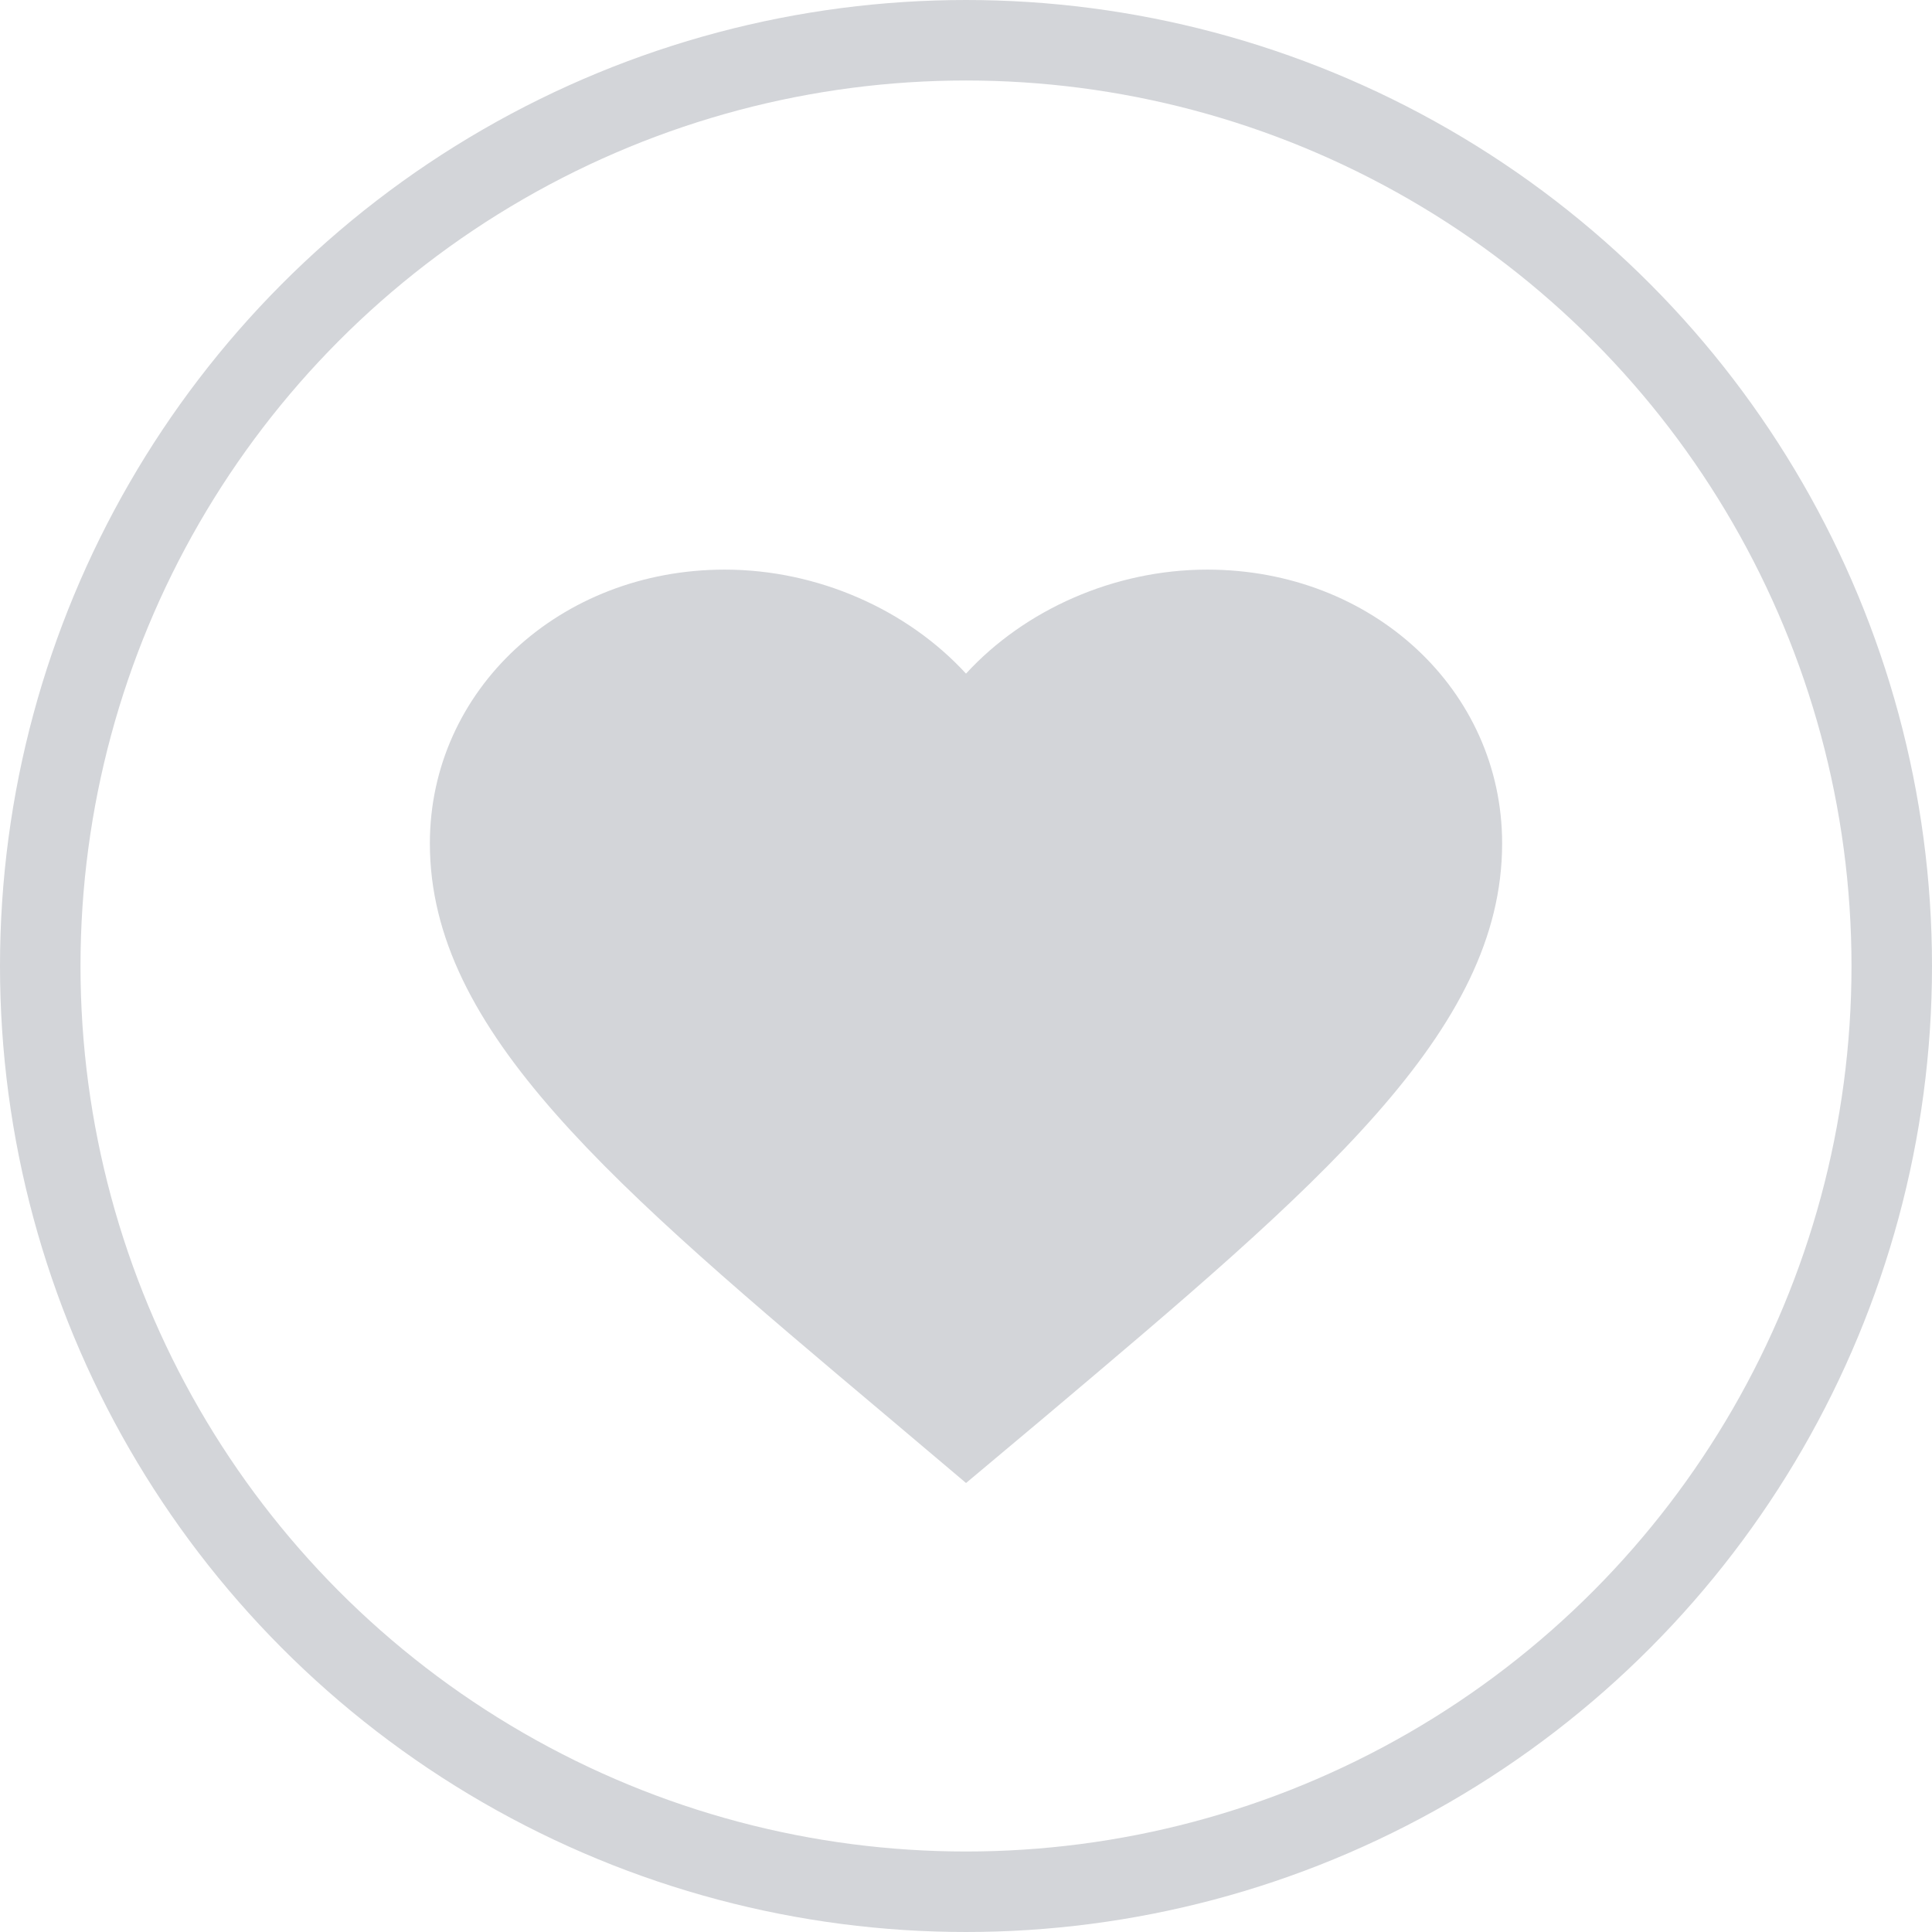
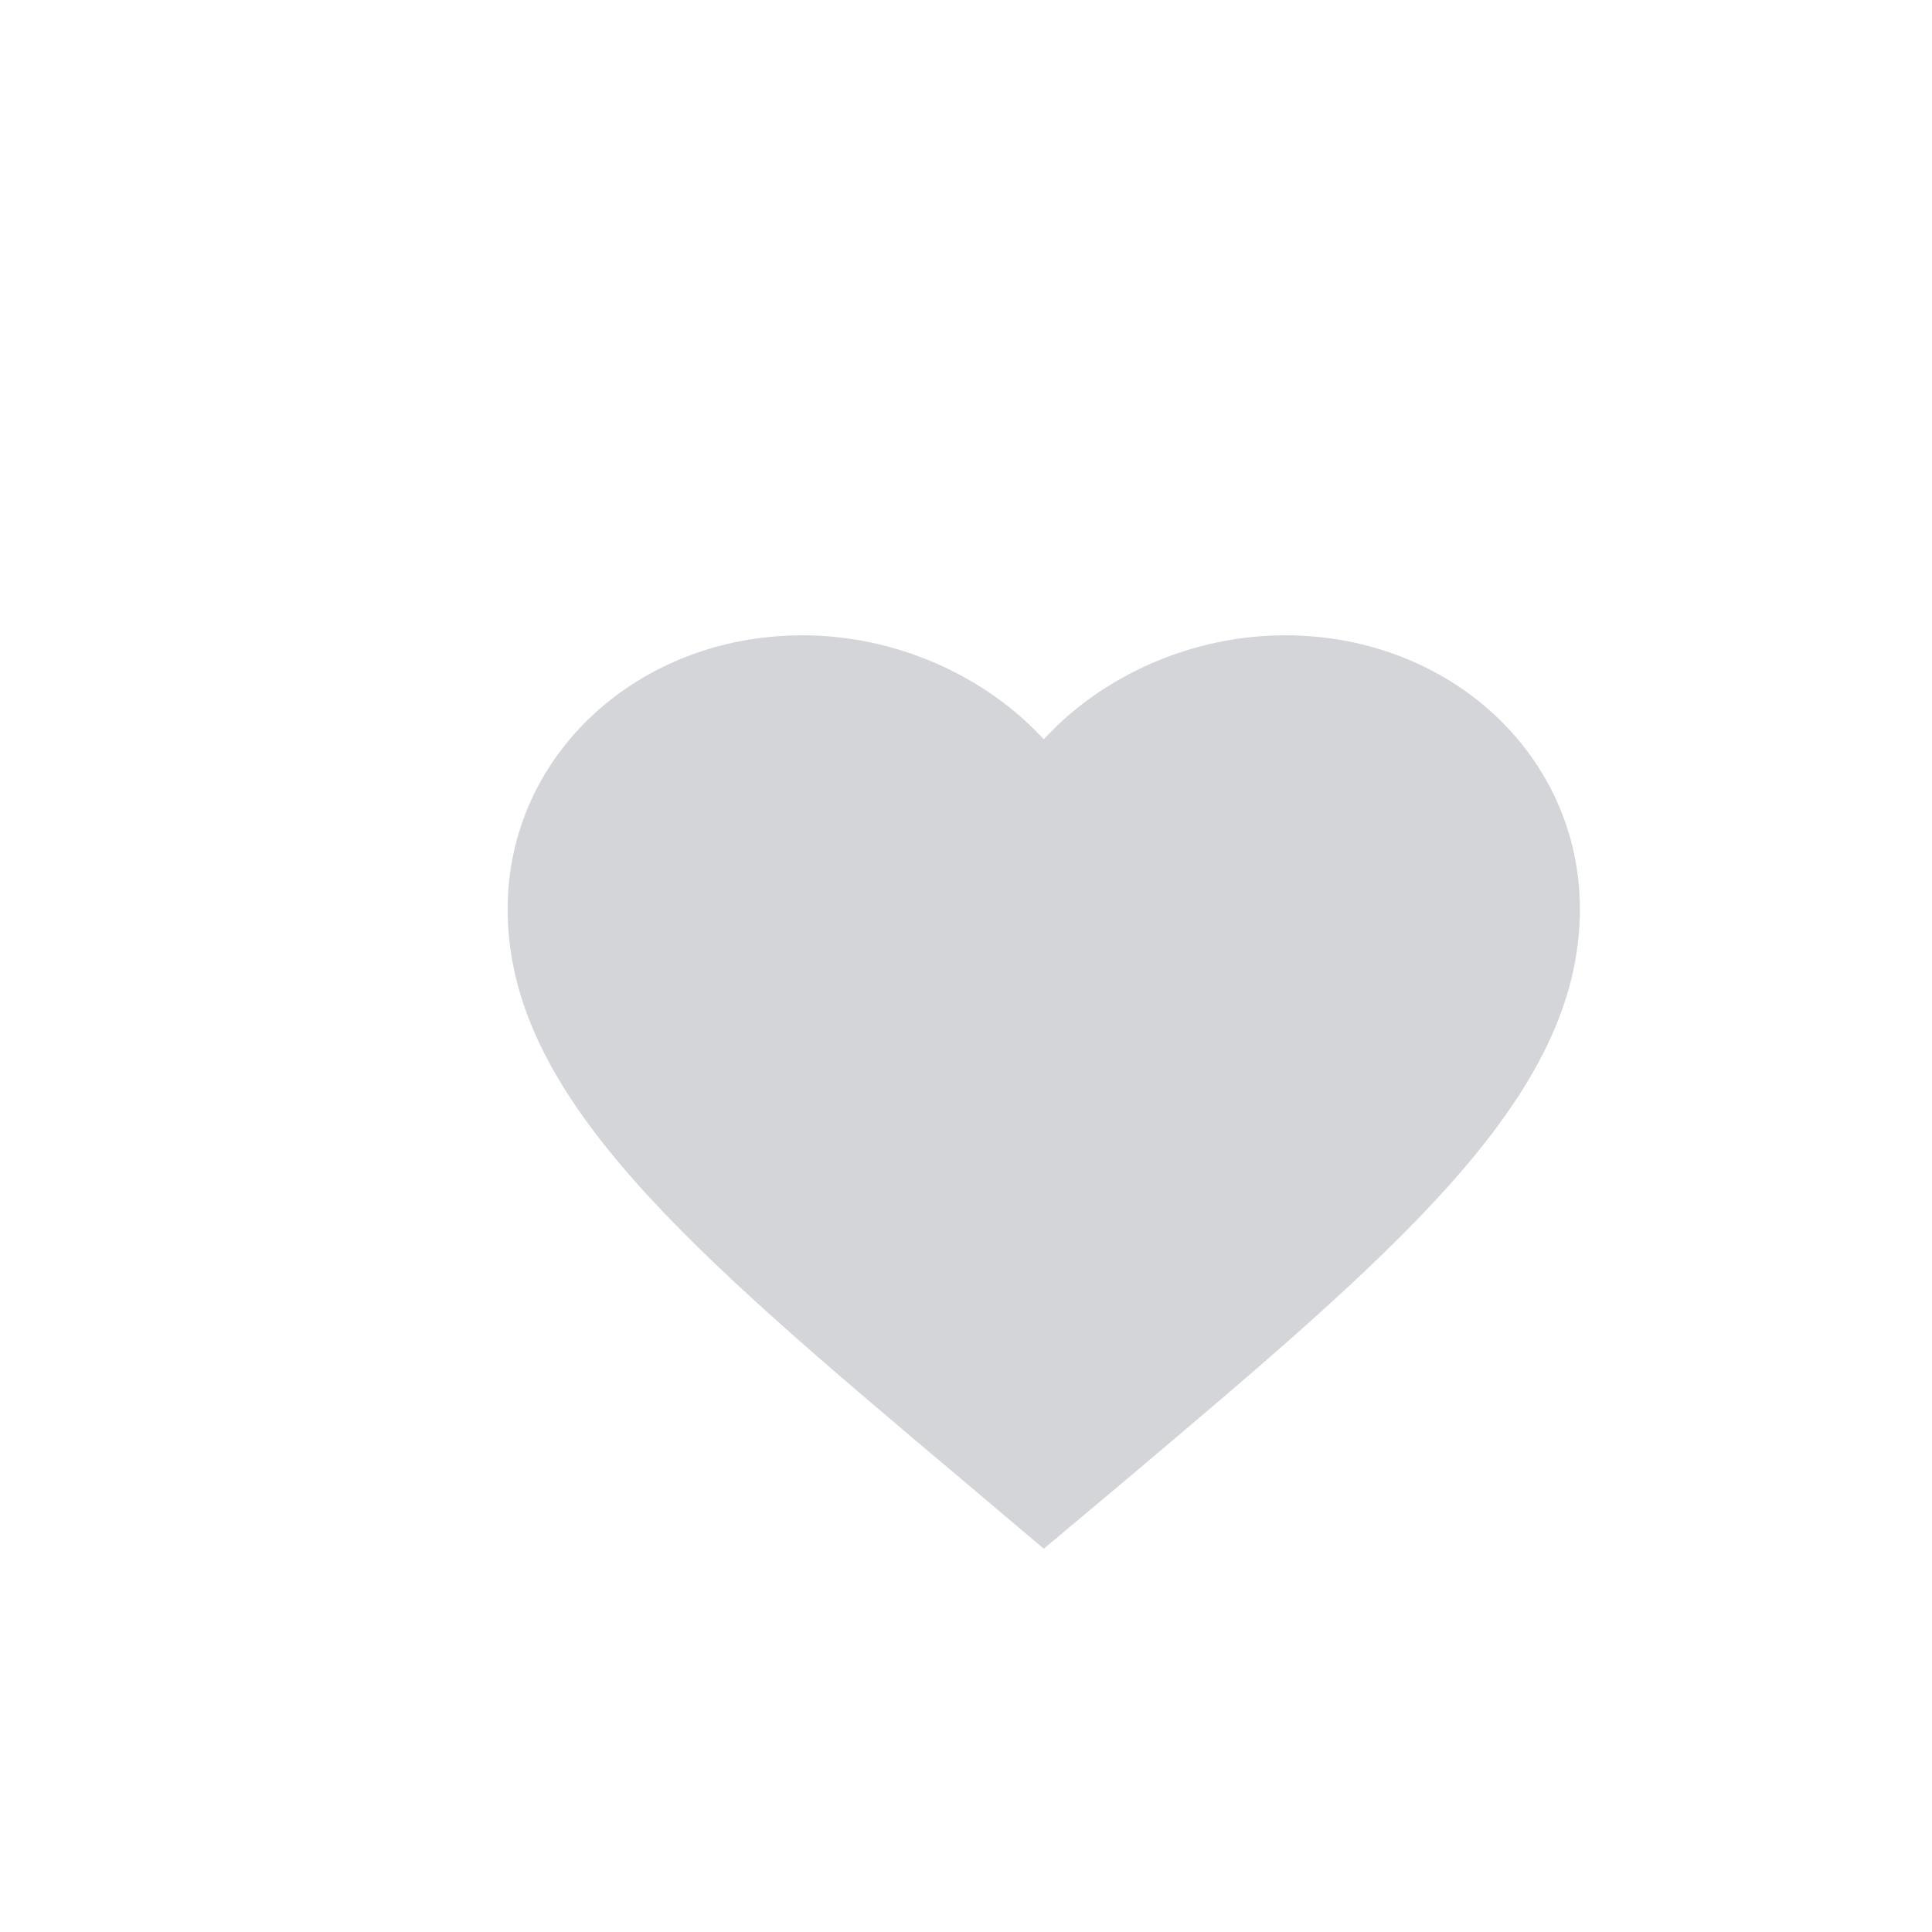
<svg xmlns="http://www.w3.org/2000/svg" id="b" viewBox="0 0 24 24">
  <defs>
    <style>.d{fill:#d3d5d9;stroke-width:0px;}.e{fill:none;stroke:#d3d5d9;}</style>
  </defs>
  <g id="c">
-     <path class="d" d="M12,18.422l-.966-.816c-3.43-2.888-5.694-4.792-5.694-7.129,0-1.904,1.612-3.401,3.663-3.401,1.159,0,2.271.501,2.997,1.292.726-.791,1.838-1.292,2.997-1.292,2.051,0,3.663,1.496,3.663,3.401,0,2.337-2.264,4.242-5.694,7.136l-.966.81Z" />
-     <circle class="e" cx="12" cy="12" r="11.5" />
+     <path class="d" d="M12,18.422c-3.43-2.888-5.694-4.792-5.694-7.129,0-1.904,1.612-3.401,3.663-3.401,1.159,0,2.271.501,2.997,1.292.726-.791,1.838-1.292,2.997-1.292,2.051,0,3.663,1.496,3.663,3.401,0,2.337-2.264,4.242-5.694,7.136l-.966.81Z" />
  </g>
</svg>